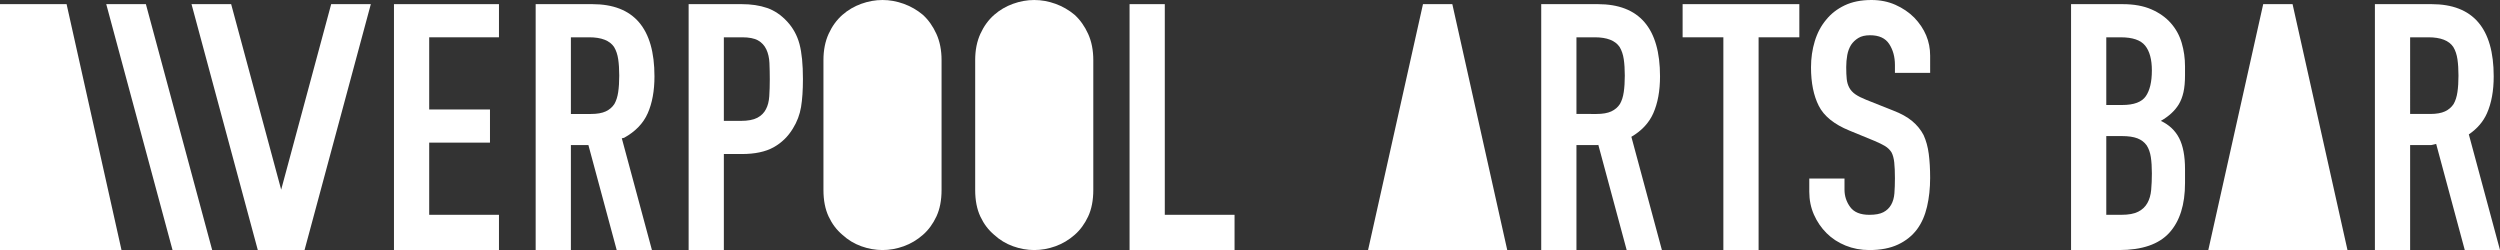
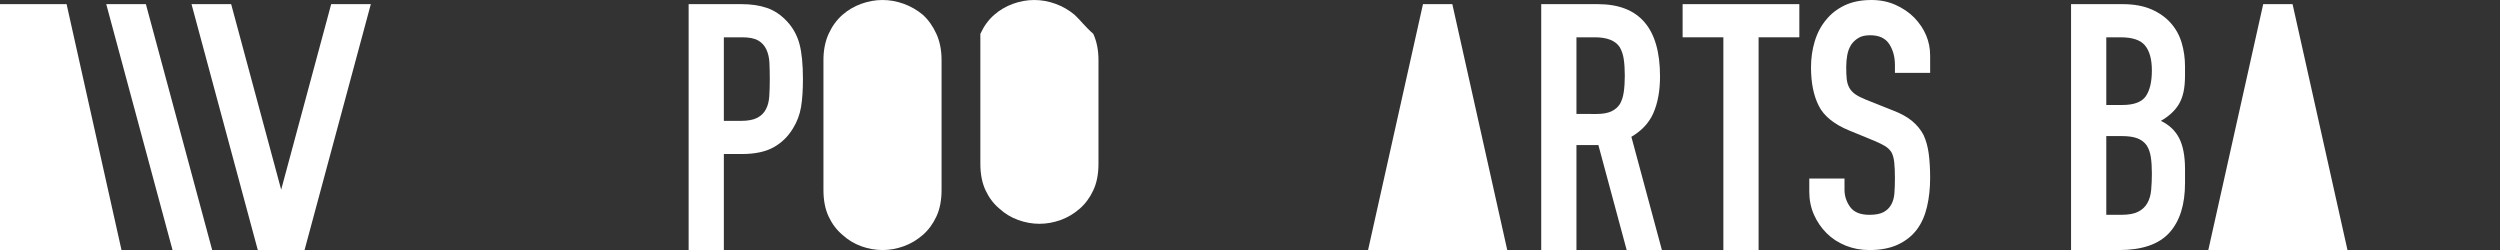
<svg xmlns="http://www.w3.org/2000/svg" version="1.1" x="0px" y="0px" width="2581.8px" height="258.23px" viewBox="0 0 2581.8 258.23" style="overflow:visible;enable-background:new 0 0 2581.8 258.23;" xml:space="preserve">
  <rect x="0" y="0" width="2581.8" height="258.23" fill="#333333" stroke="none" />
  <style type="text/css">
	.st0{fill:#FFFFFF;}
</style>
  <defs>
</defs>
  <g>
    <polygon class="st0" points="0,4.28 0,258.21 125.47,258.21 68.77,4.28  " />
    <polygon class="st0" points="109.72,4.28 178.18,258.21 219.12,258.21 150.66,4.28  " />
-     <path class="st0" d="M2581.8,258.21l-32.19-119.41c8.64-5.89,14.89-13.16,18.73-21.82c4.64-10.46,6.96-23.18,6.96-38.16   c0-49.69-21.4-74.54-64.2-74.54h-58.49v253.94h36.38V149.8h21.75l5.14-1.16l29.54,109.58h36.38V258.21z M2509.67,117.69h-20.68   V38.52h18.9c12.6,0,21.16,3.33,25.68,9.99c2.14,3.57,3.57,7.79,4.28,12.66c0.71,4.88,1.07,10.52,1.07,16.94s-0.36,12.07-1.07,16.94   c-0.71,4.88-2.02,8.98-3.92,12.31c-2.14,3.33-5.12,5.88-8.92,7.67C2521.2,116.8,2516.09,117.69,2509.67,117.69z" />
-     <polygon class="st0" points="406.86,258.21 515.29,258.21 515.29,221.83 443.24,221.83 443.24,147.29 506.01,147.29 506.01,113.06    443.24,113.06 443.24,38.52 515.29,38.52 515.29,4.28 406.86,4.28  " />
    <path class="st0" d="M812.8,22.11c-6.19-6.65-13.08-11.29-20.68-13.91c-7.61-2.62-16.41-3.93-26.39-3.93h-54.57v253.94h36.38   v-99.15h18.54c13.55,0,24.49-2.32,32.81-6.95c8.32-4.64,14.98-11.12,19.98-19.44c4.28-6.89,7.07-14.27,8.38-22.11   c1.31-7.85,1.96-17.47,1.96-28.89c0-15.22-1.19-27.28-3.57-36.2C823.26,36.56,818.98,28.77,812.8,22.11z M794.43,99.51   c-0.36,5.23-1.49,9.63-3.39,13.2c-1.91,3.81-4.88,6.77-8.92,8.92c-4.05,2.14-9.75,3.21-17.12,3.21h-17.47V38.52h18.9   c7.13,0,12.6,1.07,16.41,3.21c3.8,2.14,6.65,5.23,8.56,9.27c1.9,4.04,2.97,8.74,3.21,14.09c0.23,5.35,0.36,11,0.36,16.94   C794.97,88.45,794.79,94.28,794.43,99.51z" />
    <path class="st0" d="M953.11,15.34c-5.95-4.99-12.55-8.79-19.79-11.41C926.06,1.31,918.75,0,911.38,0s-14.68,1.31-21.93,3.93   c-7.26,2.62-13.73,6.42-19.44,11.41c-5.95,5.24-10.7,11.77-14.27,19.62c-3.57,7.84-5.35,16.88-5.35,27.11v134.1   c0,10.7,1.78,19.85,5.35,27.46c3.57,7.61,8.32,13.91,14.27,18.9c5.71,5.23,12.18,9.15,19.44,11.77c7.25,2.61,14.56,3.92,21.93,3.92   s14.68-1.31,21.94-3.92c7.25-2.62,13.85-6.54,19.79-11.77c5.71-4.99,10.34-11.29,13.91-18.9c3.57-7.61,5.35-16.76,5.35-27.46V62.06   c0-10.22-1.78-19.26-5.35-27.11C963.45,27.11,958.82,20.57,953.11,15.34z" />
-     <path class="st0" d="M1109.81,15.34c-5.95-4.99-12.55-8.79-19.79-11.41c-7.26-2.62-14.57-3.93-21.94-3.93s-14.68,1.31-21.93,3.93   c-7.26,2.62-13.73,6.42-19.44,11.41c-5.95,5.24-10.7,11.77-14.27,19.62c-3.57,7.84-5.35,16.88-5.35,27.11v134.1   c0,10.7,1.78,19.85,5.35,27.46c3.57,7.61,8.32,13.91,14.27,18.9c5.71,5.23,12.18,9.15,19.44,11.77c7.25,2.61,14.56,3.92,21.93,3.92   s14.68-1.31,21.94-3.92c7.25-2.62,13.85-6.54,19.79-11.77c5.71-4.99,10.34-11.29,13.91-18.9c3.57-7.61,5.35-16.76,5.35-27.46V62.06   c0-10.22-1.78-19.26-5.35-27.11C1120.15,27.11,1115.52,20.57,1109.81,15.34z" />
-     <polygon class="st0" points="1202.9,4.28 1166.52,4.28 1166.52,258.21 1274.94,258.21 1274.94,221.83 1202.9,221.83  " />
+     <path class="st0" d="M1109.81,15.34c-5.95-4.99-12.55-8.79-19.79-11.41c-7.26-2.62-14.57-3.93-21.94-3.93s-14.68,1.31-21.93,3.93   c-7.26,2.62-13.73,6.42-19.44,11.41c-5.95,5.24-10.7,11.77-14.27,19.62v134.1   c0,10.7,1.78,19.85,5.35,27.46c3.57,7.61,8.32,13.91,14.27,18.9c5.71,5.23,12.18,9.15,19.44,11.77c7.25,2.61,14.56,3.92,21.93,3.92   s14.68-1.31,21.94-3.92c7.25-2.62,13.85-6.54,19.79-11.77c5.71-4.99,10.34-11.29,13.91-18.9c3.57-7.61,5.35-16.76,5.35-27.46V62.06   c0-10.22-1.78-19.26-5.35-27.11C1120.15,27.11,1115.52,20.57,1109.81,15.34z" />
    <polygon class="st0" points="1737.67,38.52 1779.75,38.52 1779.75,258.21 1816.13,258.21 1816.13,38.52 1858.21,38.52    1858.21,4.28 1737.67,4.28  " />
    <path class="st0" d="M1957.47,5c-7.49-3.33-15.75-5-24.79-5c-10.7,0-19.92,1.85-27.64,5.53c-7.73,3.69-14.09,8.62-19.08,14.8   c-5.23,6.19-9.15,13.55-11.77,22.11s-3.92,17.6-3.92,27.11c0,15.93,2.67,29.19,8.02,39.77s15.87,19.08,31.57,25.5l26.03,10.7   c4.51,1.91,8.14,3.69,10.88,5.35c2.73,1.67,4.93,3.81,6.6,6.42c1.43,2.62,2.37,6.07,2.85,10.34c0.47,4.28,0.71,9.75,0.71,16.41   c0,5.7-0.18,10.88-0.53,15.51s-1.49,8.62-3.39,11.95c-1.91,3.33-4.58,5.88-8.03,7.67c-3.45,1.79-8.26,2.68-14.44,2.68   c-9.27,0-15.87-2.68-19.79-8.03c-3.93-5.35-5.89-11.35-5.89-18.01V184.4h-36.38v13.55c0,8.56,1.6,16.47,4.81,23.72   c3.21,7.26,7.55,13.61,13.02,19.08s12,9.75,19.61,12.84s15.81,4.64,24.61,4.64c11.65,0,21.52-1.9,29.6-5.7s14.62-9.03,19.61-15.69   c4.76-6.42,8.2-14.21,10.34-23.36s3.21-19.08,3.21-29.78c0-9.27-0.48-17.53-1.43-24.79c-0.95-7.25-2.74-13.73-5.35-19.44   c-2.85-5.47-6.78-10.28-11.77-14.44s-11.53-7.79-19.61-10.88l-27.82-11.06c-4.76-1.9-8.5-3.8-11.24-5.7   c-2.74-1.9-4.81-4.16-6.24-6.77c-1.43-2.62-2.32-5.58-2.68-8.92c-0.36-3.32-0.53-7.49-0.53-12.48c0-4.28,0.36-8.38,1.07-12.31   c0.71-3.92,2.02-7.42,3.93-10.52c1.9-2.86,4.39-5.23,7.49-7.14c3.09-1.9,7.14-2.85,12.13-2.85c9.27,0,15.87,3.03,19.79,9.09   c3.93,6.07,5.89,13.26,5.89,21.58v8.2h36.38V57.42c0-14.74-5.47-27.82-16.41-39.23C1971.43,12.72,1964.95,8.33,1957.47,5z" />
    <path class="st0" d="M2241.89,23.9c-5.23-5.94-11.95-10.7-20.15-14.27s-18.13-5.35-29.78-5.35h-53.14v253.94h49.58   c23.77,0,41.07-5.94,51.89-17.83c10.82-11.89,16.23-29,16.23-51.36v-14.27c0-13.55-2.02-24.25-6.06-32.1   c-4.05-7.85-10.34-13.78-18.9-17.83c8.32-4.76,14.5-10.46,18.54-17.12c2.14-3.57,3.74-7.72,4.81-12.48s1.6-10.58,1.6-17.47v-9.27   c0-8.32-1.13-16.34-3.39-24.08C2250.86,36.68,2247.12,29.84,2241.89,23.9z M2221.56,196.16c-0.48,5.23-1.78,9.75-3.92,13.55   c-2.14,3.81-5.29,6.77-9.45,8.91s-9.93,3.21-17.3,3.21h-15.69v-81.31h16.05c6.65,0,12,0.78,16.05,2.32   c4.04,1.55,7.25,3.98,9.63,7.31c2.14,3.33,3.57,7.37,4.28,12.12c0.71,4.76,1.07,10.34,1.07,16.77   C2222.28,185.22,2222.04,190.93,2221.56,196.16z M2216.04,99.33c-4.17,6.06-12.31,9.1-24.43,9.1h-16.41v-69.9h14.98   c12.13,0,20.51,2.85,25.14,8.56c4.64,5.71,6.96,14.27,6.96,25.68C2222.28,84.41,2220.19,93.27,2216.04,99.33z" />
    <polygon class="st0" points="2337.26,4.28 2280.56,258.21 2316.94,258.21 2387.91,258.21 2424.29,258.21 2367.58,4.28  " />
    <polygon class="st0" points="1469.54,4.28 1412.83,258.21 1449.21,258.21 1520.18,258.21 1556.56,258.21 1499.85,4.28  " />
    <path class="st0" d="M1707.38,116.98c4.64-10.46,6.96-23.18,6.96-38.16c0-49.69-21.4-74.54-64.2-74.54h-58.49v253.94h36.38V149.8   h21.75l0.84-0.19l29.28,108.61h36.38l-31.53-116.94C1695.44,134.99,1702.99,126.89,1707.38,116.98z M1628.03,117.69V38.52h18.9   c12.6,0,21.16,3.33,25.68,9.99c2.14,3.57,3.57,7.79,4.28,12.66c0.71,4.88,1.07,10.52,1.07,16.94s-0.36,12.07-1.07,16.94   c-0.71,4.88-2.02,8.98-3.92,12.31c-2.14,3.33-5.12,5.88-8.92,7.67c-3.81,1.78-8.91,2.67-15.34,2.67L1628.03,117.69L1628.03,117.69z   " />
-     <path class="st0" d="M668.92,116.98c4.64-10.46,6.96-23.18,6.96-38.16c0-49.69-21.4-74.54-64.2-74.54h-58.49v253.94h36.38V149.8   h18.08l29.23,108.42h36.38l-31.1-115.38l2.34-0.53C656.14,135.89,664.29,127.44,668.92,116.98z M589.57,38.52h18.9   c12.6,0,21.16,3.33,25.68,9.99c2.14,3.57,3.57,7.79,4.28,12.66c0.71,4.88,1.07,10.52,1.07,16.94s-0.36,12.07-1.07,16.94   c-0.71,4.88-2.02,8.98-3.92,12.31c-2.14,3.33-5.12,5.88-8.92,7.67c-3.81,1.78-8.91,2.67-15.34,2.67h-20.68L589.57,38.52   L589.57,38.52z" />
    <polygon class="st0" points="290.37,195.87 238.72,4.28 197.78,4.28 266.23,258.21 273.57,258.21 307.18,258.21 314.51,258.21    382.96,4.28 342.02,4.28  " />
  </g>
</svg>